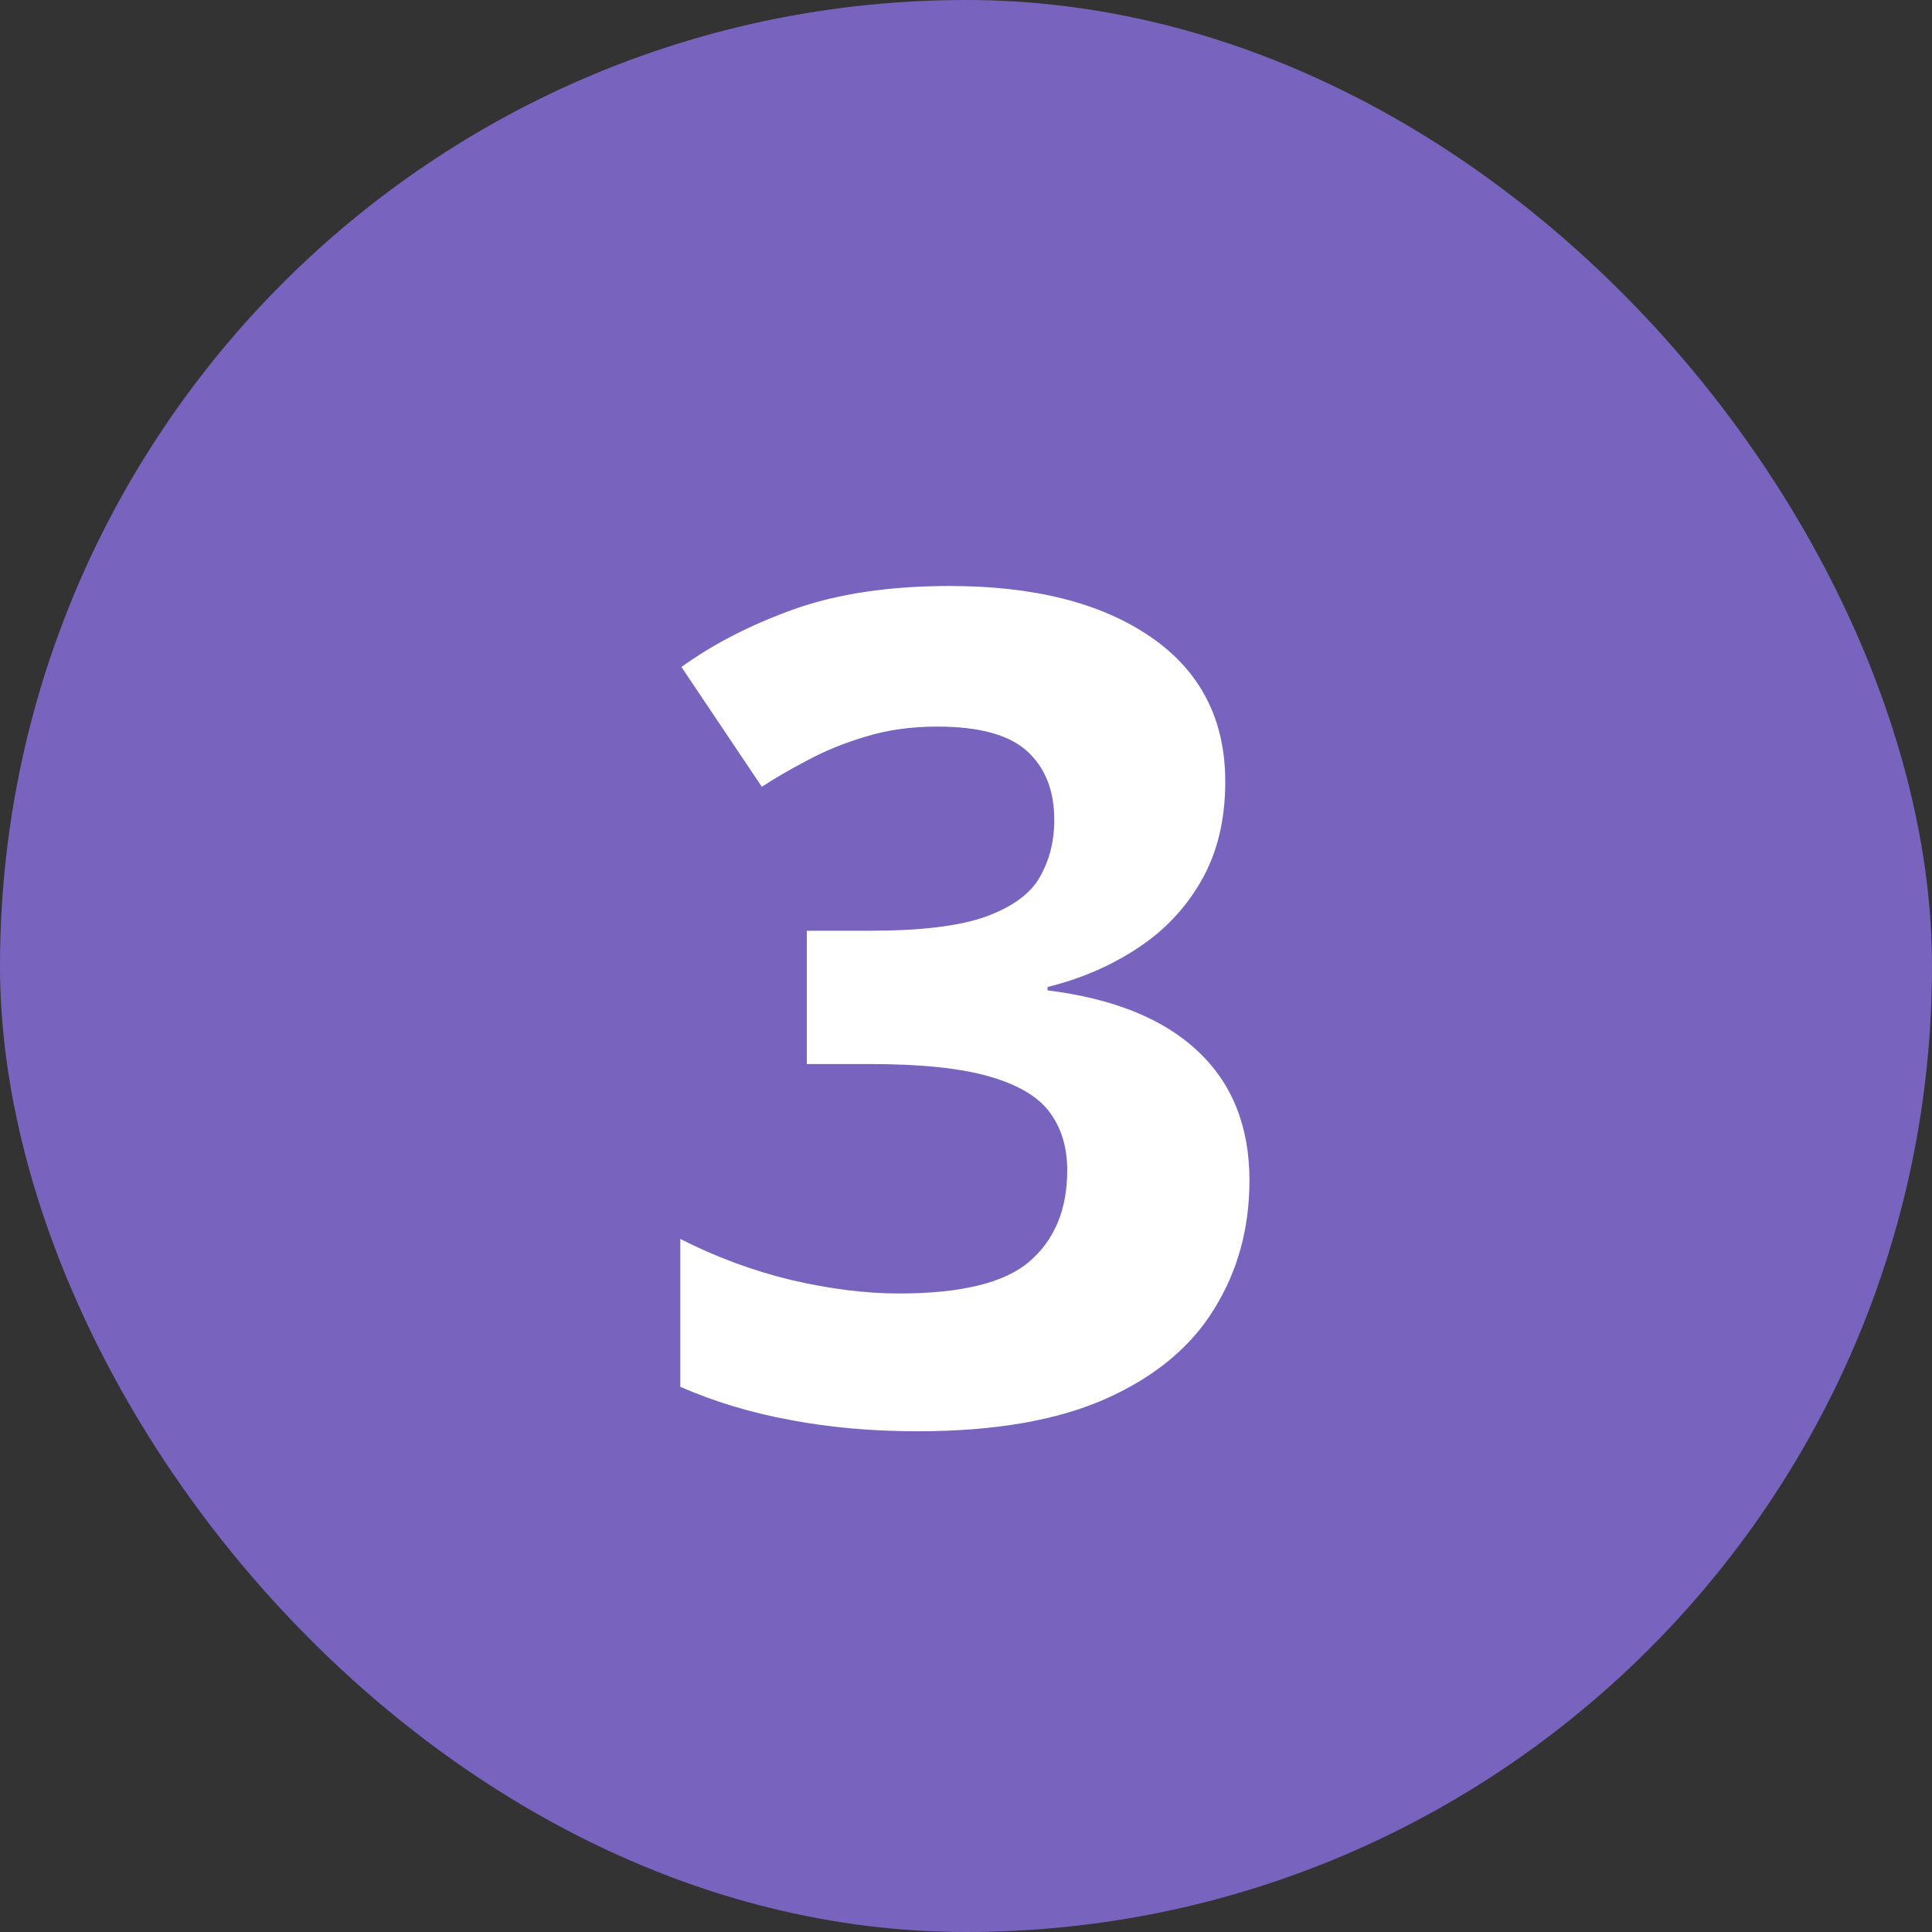
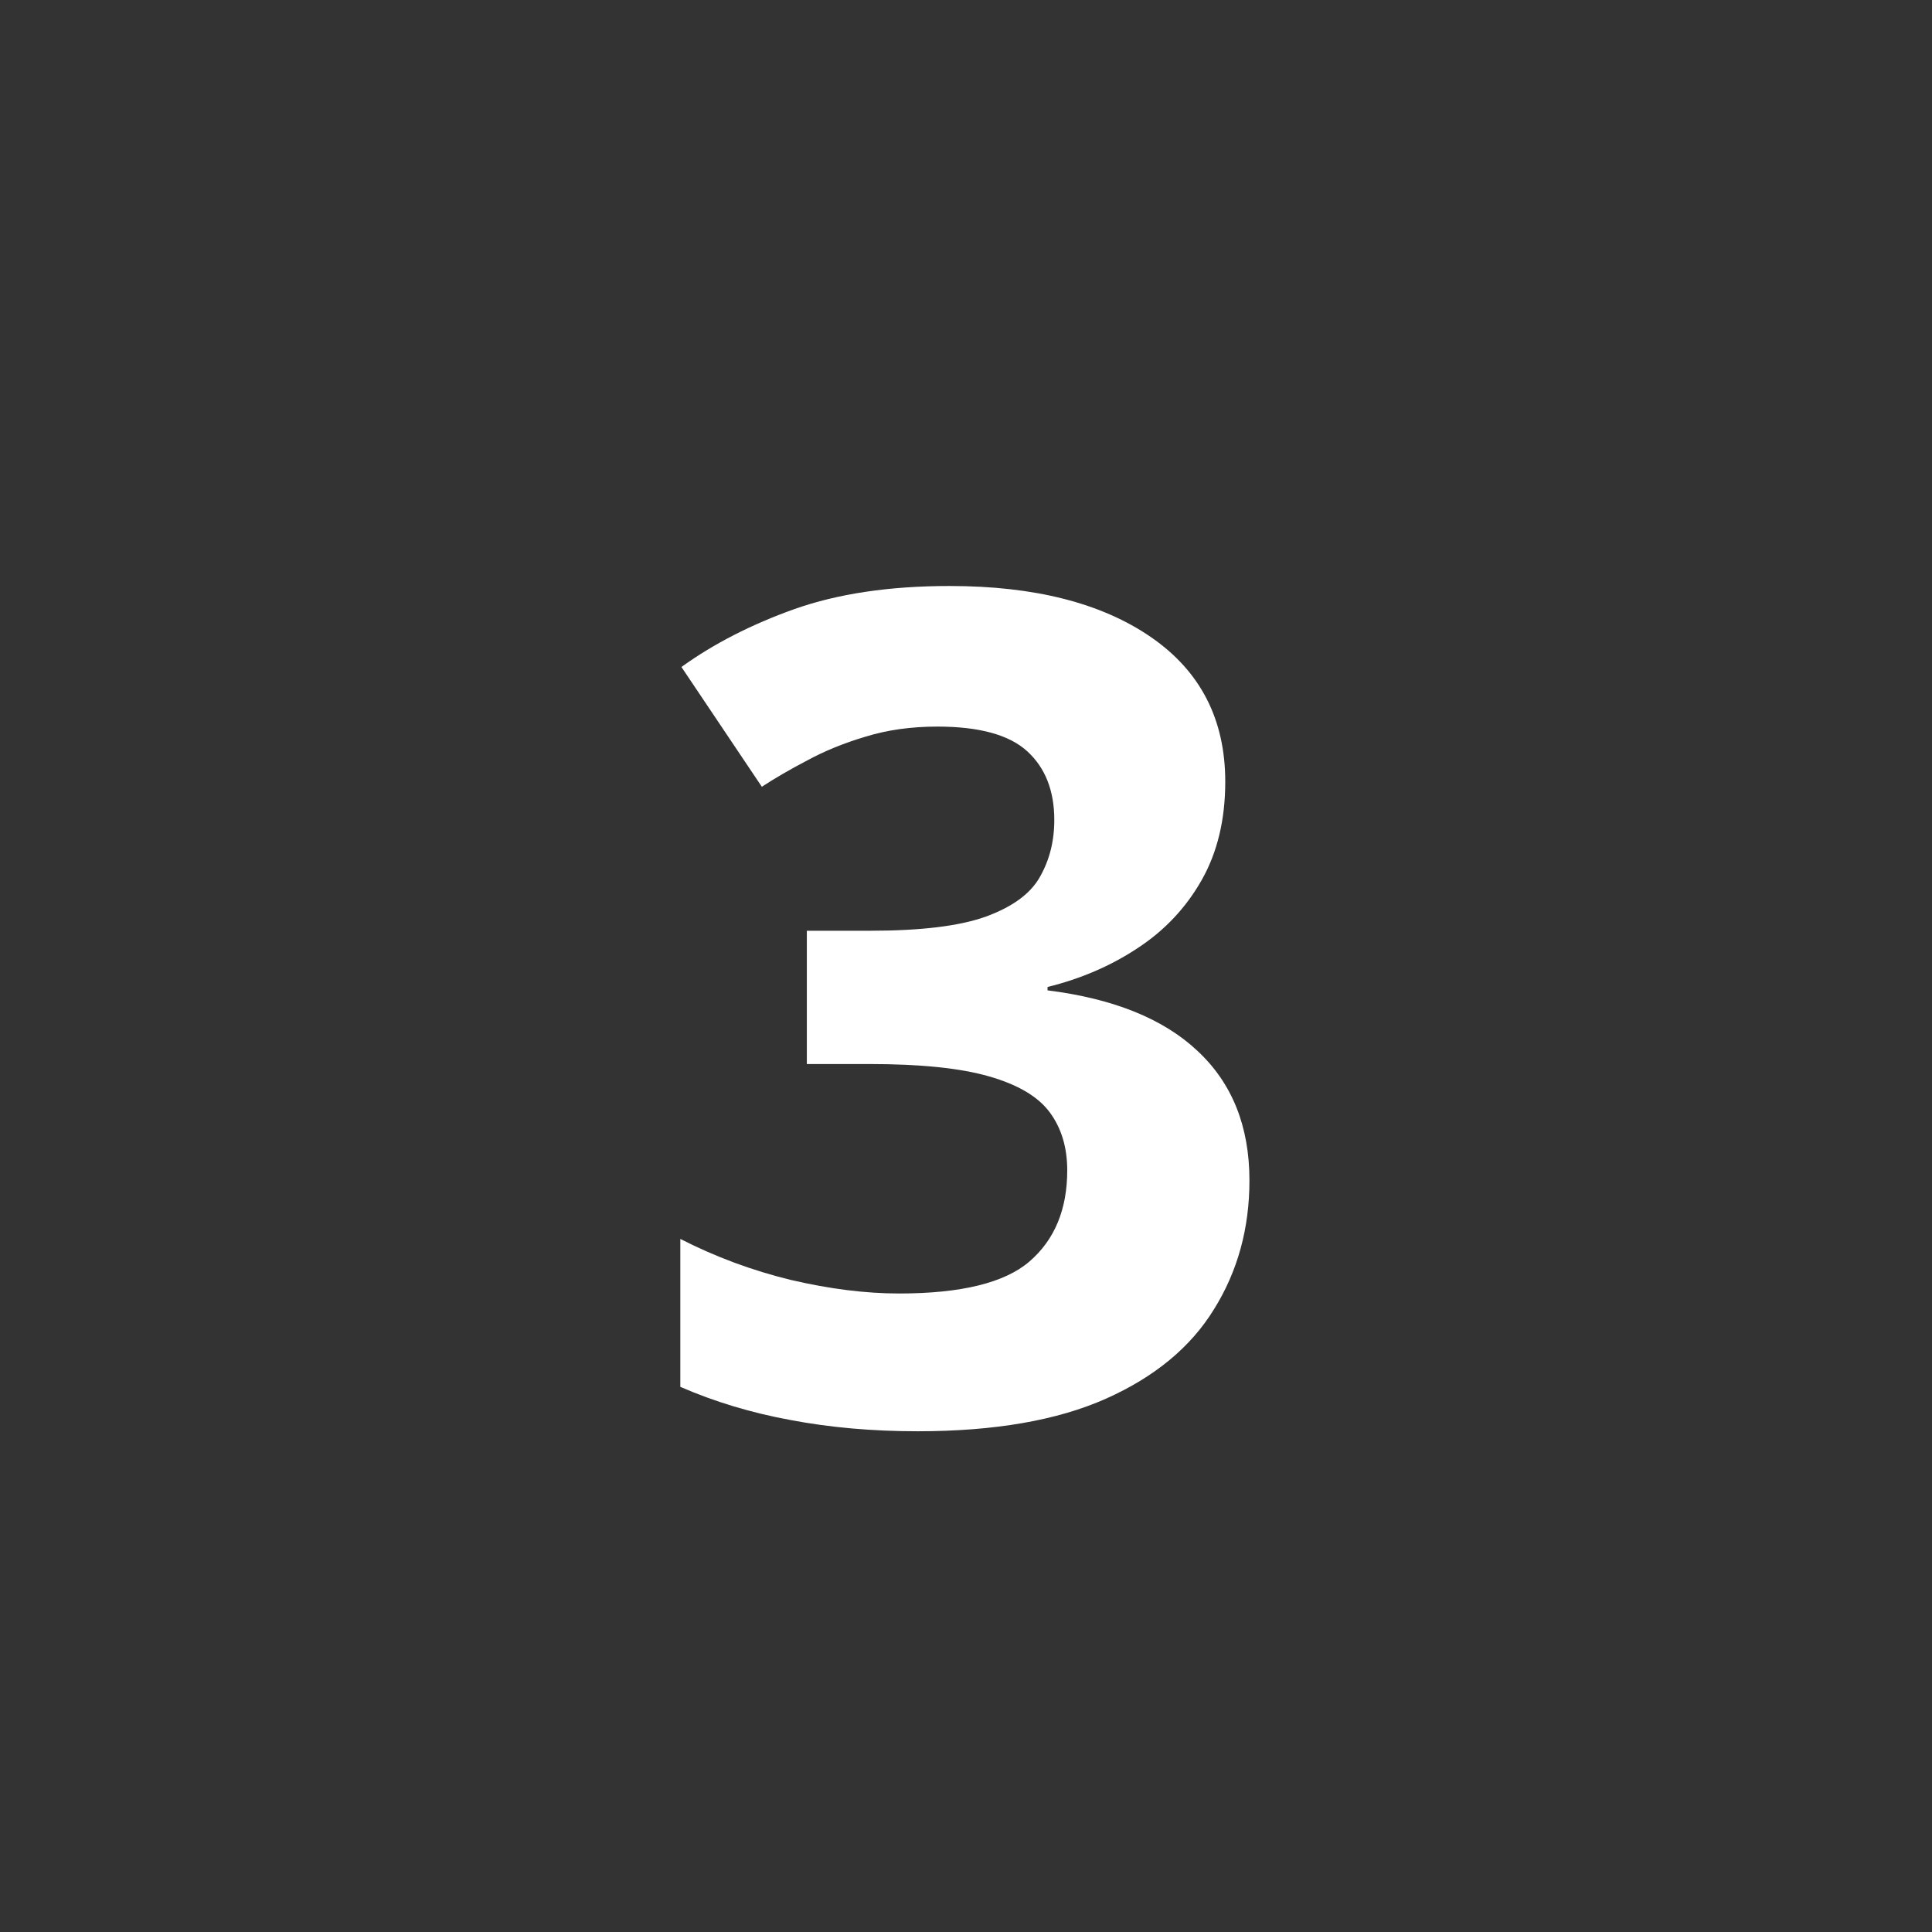
<svg xmlns="http://www.w3.org/2000/svg" width="100" height="100" viewBox="0 0 100 100" fill="none">
  <rect x="0" y="0" width="100" height="100" fill="#333333" stroke="none" />
-   <rect width="100" height="100" rx="50" fill="#7864BE" />
  <path d="M63.419 40.461C63.419 42.421 63.012 44.119 62.197 45.555C61.382 46.991 60.276 48.165 58.878 49.078C57.5 49.99 55.948 50.659 54.221 51.086V51.261C57.636 51.688 60.227 52.736 61.993 54.404C63.778 56.073 64.671 58.305 64.671 61.099C64.671 63.584 64.06 65.805 62.837 67.766C61.634 69.725 59.771 71.268 57.248 72.394C54.725 73.519 51.475 74.082 47.497 74.082C45.148 74.082 42.956 73.888 40.918 73.5C38.9 73.131 36.998 72.559 35.213 71.783V64.127C37.037 65.058 38.948 65.767 40.947 66.252C42.946 66.718 44.809 66.951 46.536 66.951C49.757 66.951 52.008 66.397 53.289 65.291C54.59 64.166 55.24 62.594 55.24 60.576C55.24 59.392 54.939 58.392 54.337 57.577C53.736 56.762 52.688 56.141 51.194 55.714C49.719 55.287 47.652 55.074 44.993 55.074H41.762V48.175H45.051C47.671 48.175 49.66 47.932 51.019 47.447C52.397 46.943 53.328 46.264 53.813 45.41C54.318 44.536 54.57 43.547 54.57 42.441C54.57 40.927 54.104 39.743 53.173 38.889C52.241 38.035 50.689 37.608 48.515 37.608C47.157 37.608 45.915 37.783 44.789 38.133C43.683 38.462 42.684 38.87 41.791 39.355C40.899 39.821 40.113 40.277 39.433 40.723L35.271 34.523C36.94 33.32 38.89 32.32 41.122 31.525C43.373 30.729 46.051 30.331 49.156 30.331C53.542 30.331 57.015 31.214 59.577 32.98C62.139 34.746 63.419 37.24 63.419 40.461Z" fill="white" />
</svg>